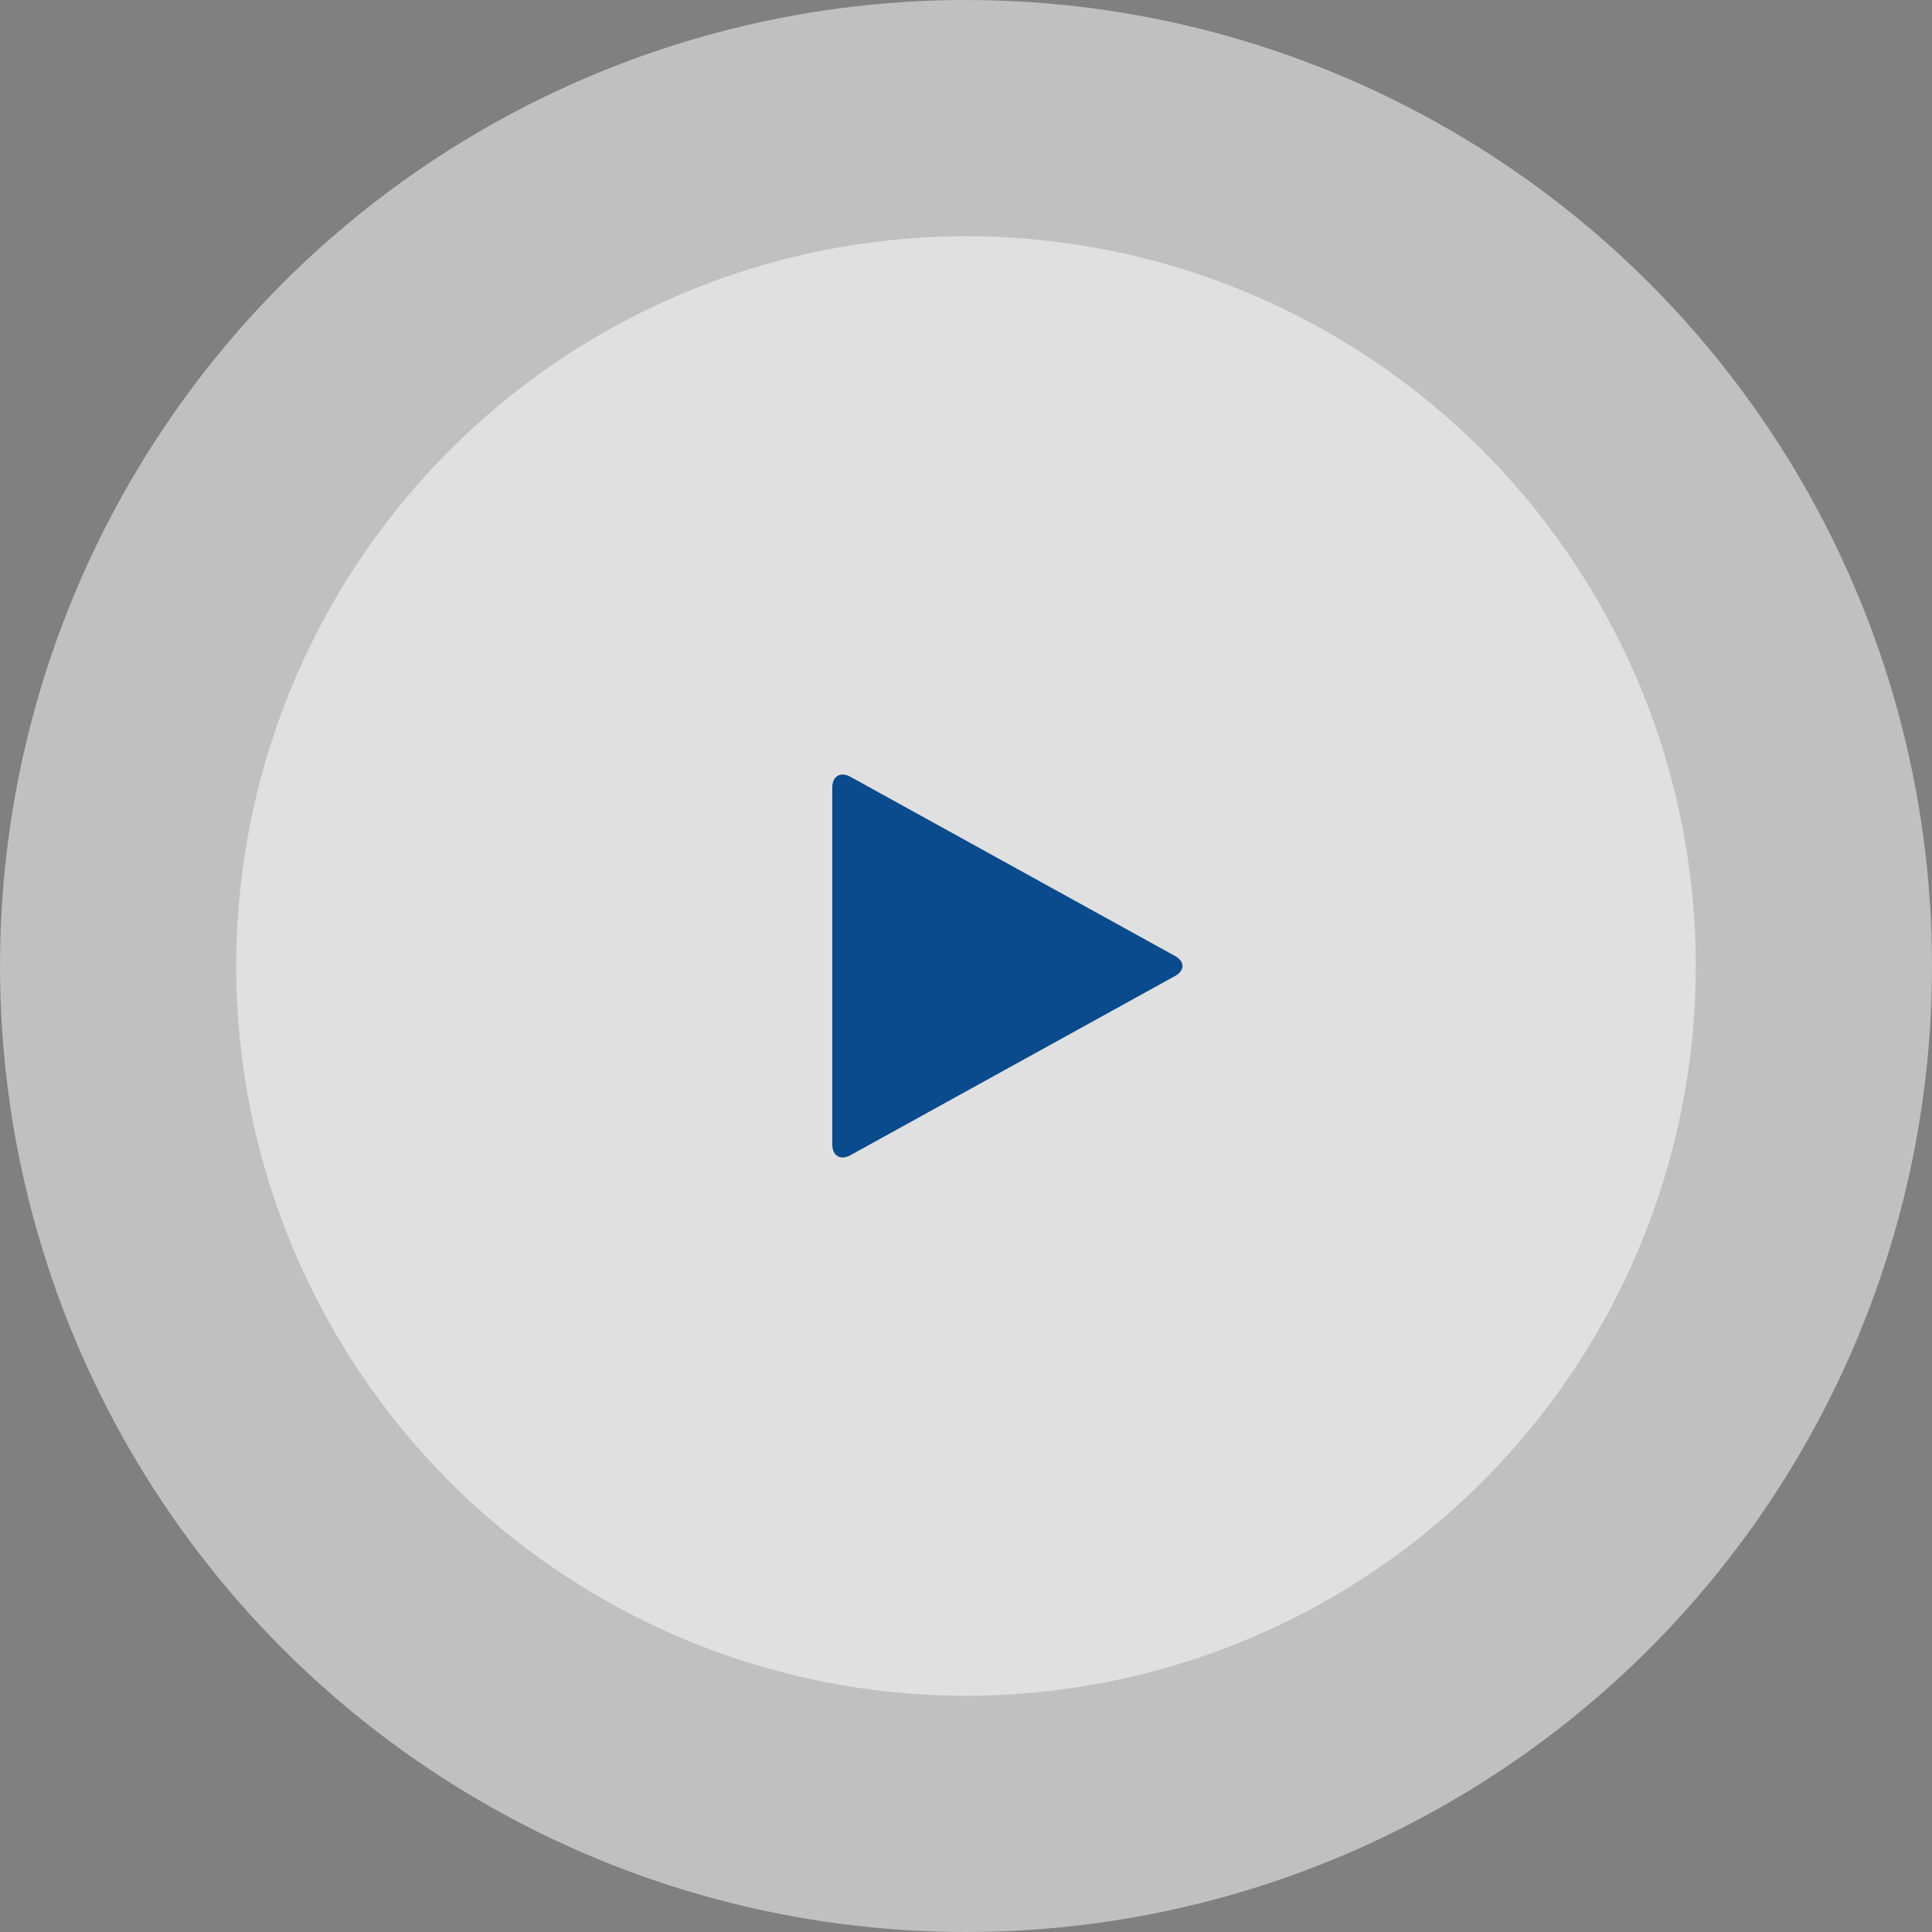
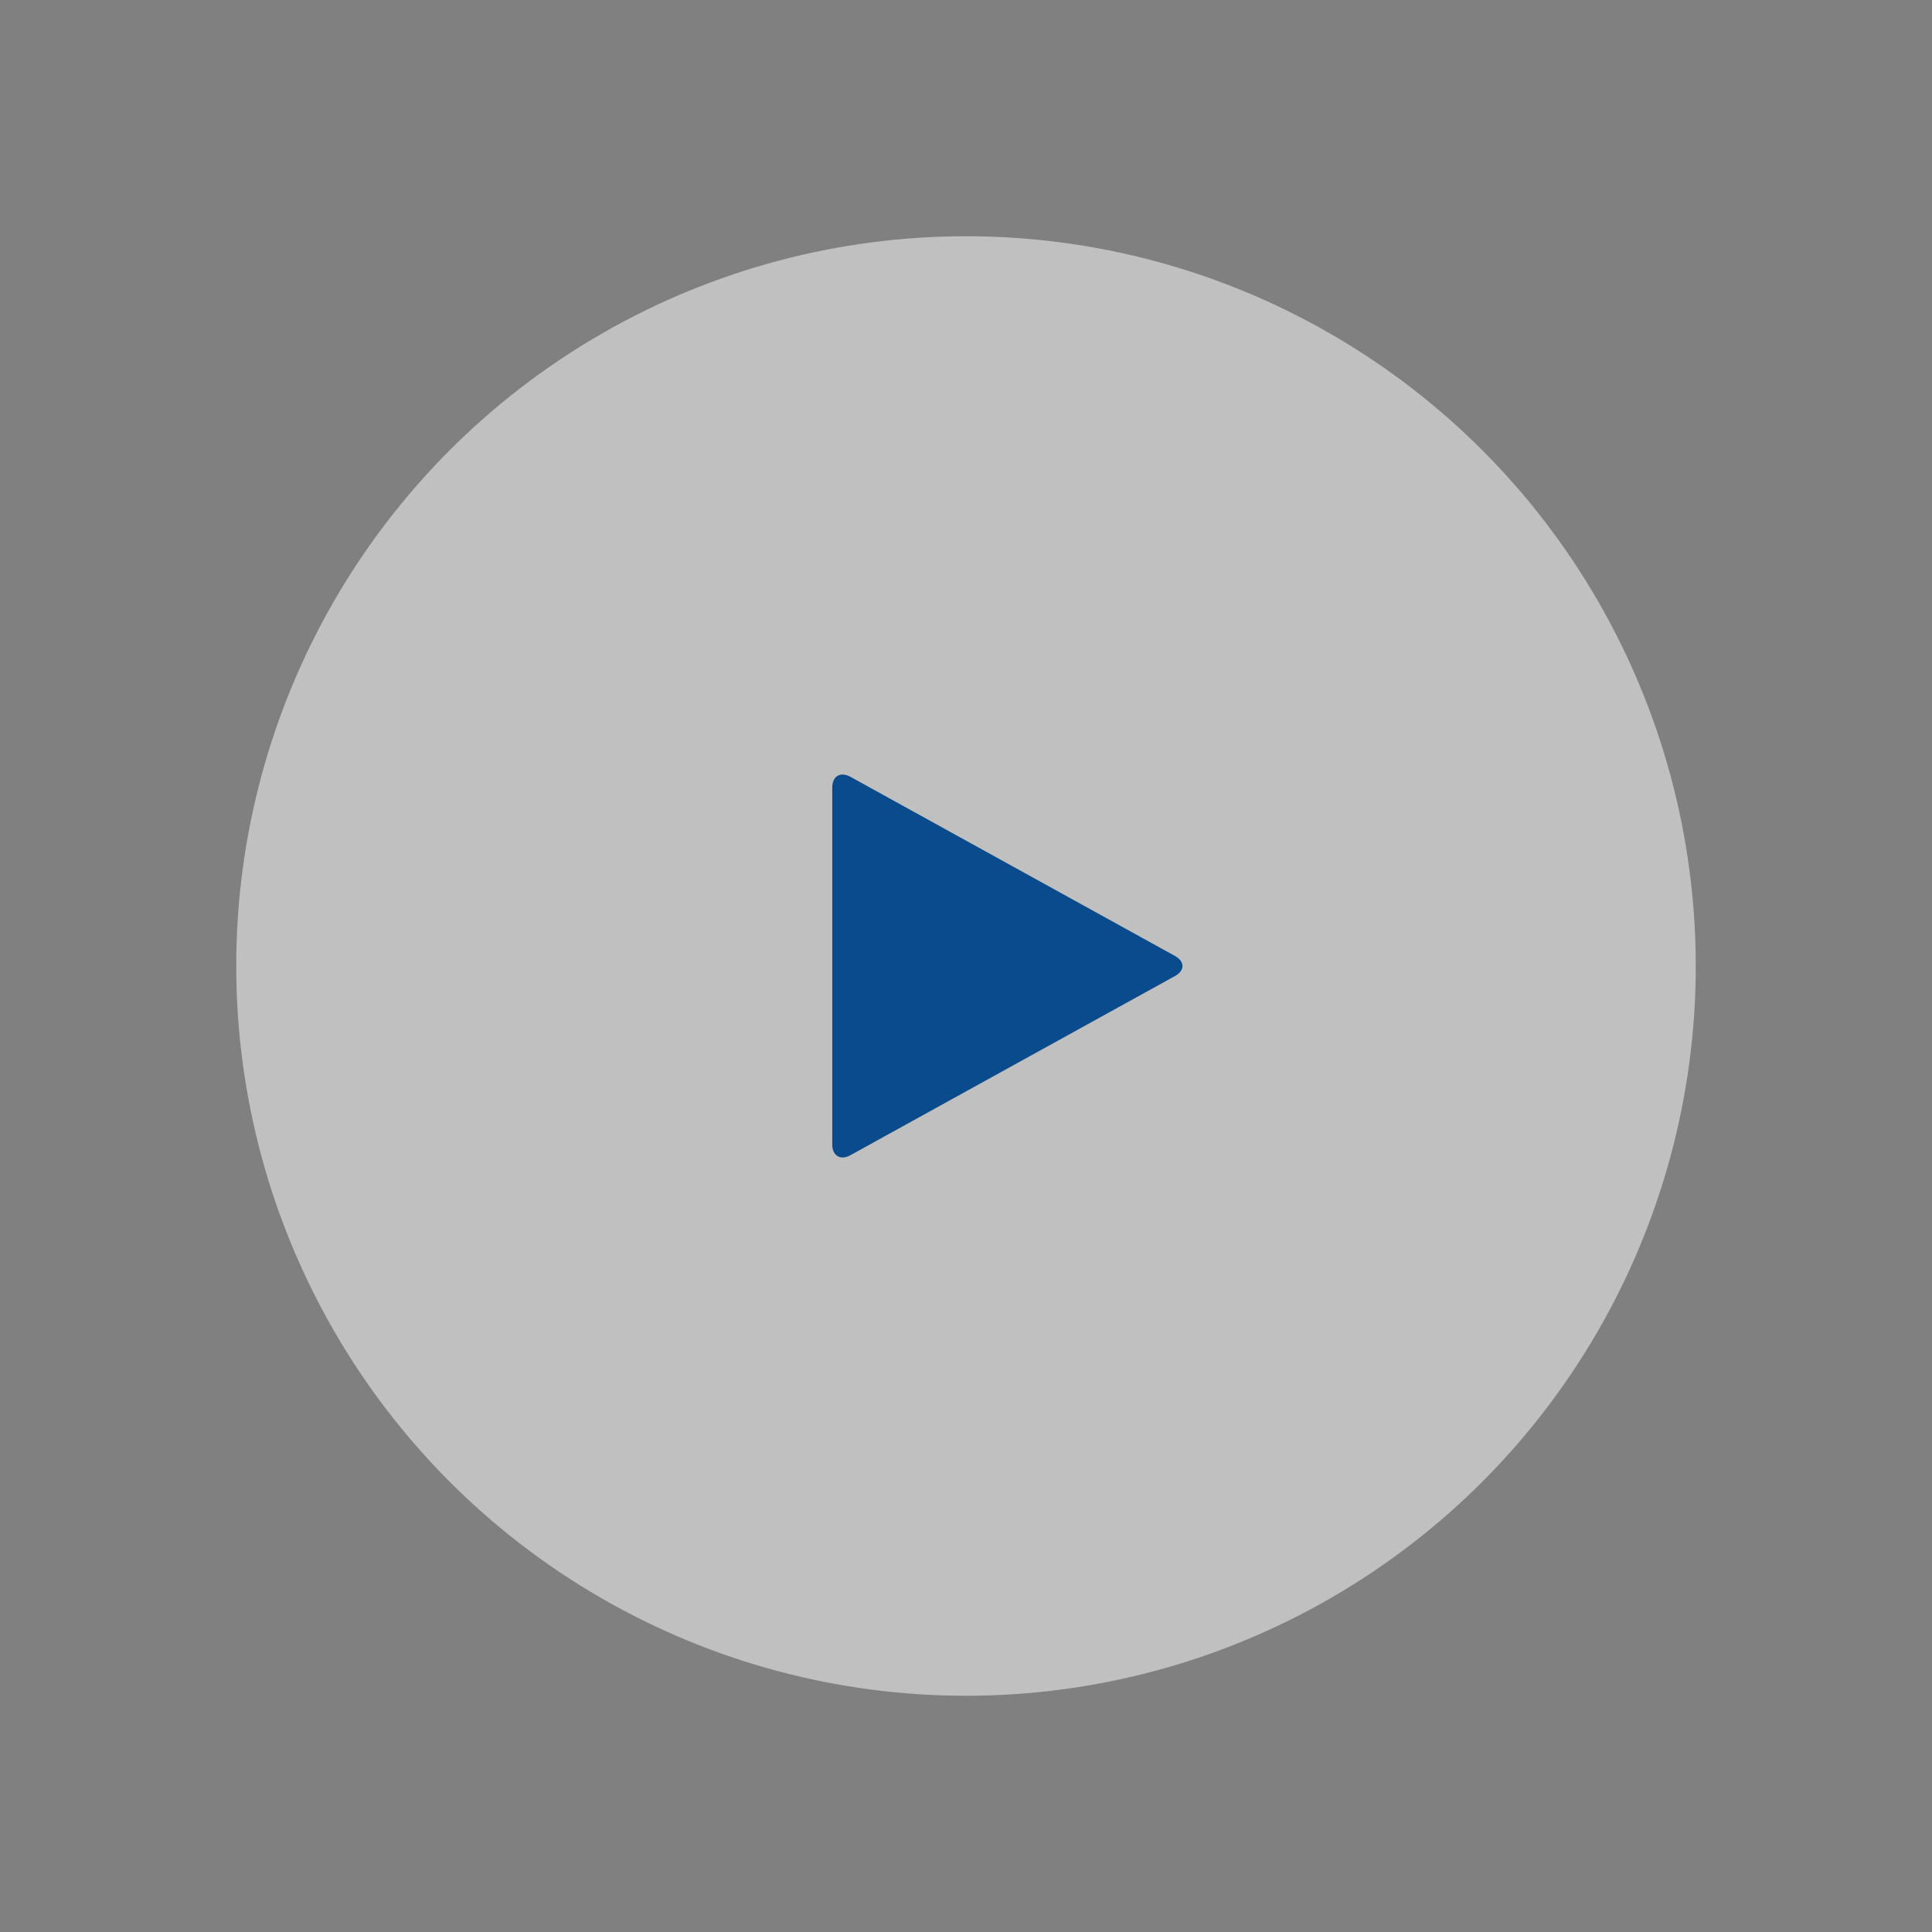
<svg xmlns="http://www.w3.org/2000/svg" id="Layer_2" data-name="Layer 2" viewBox="0 0 161.36 161.36">
  <rect x="0" y="0" width="161.36" height="161.36" fill="#808080" stroke="none" />
  <defs>
    <style>
      .cls-1 {
        fill: #fff;
        opacity: .5;
      }

      .cls-2 {
        fill: #094b8c;
      }
    </style>
  </defs>
  <g id="_デザイン" data-name="デザイン">
    <g>
-       <circle class="cls-1" cx="80.68" cy="80.68" r="80.68" />
      <circle class="cls-1" cx="80.68" cy="80.68" r="60.95" />
-       <path class="cls-2" d="M69.51,95.58c0,.96.69,1.36,1.52.9l27.1-14.96c.84-.46.84-1.22,0-1.68l-27.1-14.96c-.84-.46-1.52-.06-1.52.9v29.79Z" />
+       <path class="cls-2" d="M69.51,95.58c0,.96.69,1.36,1.52.9l27.1-14.96c.84-.46.84-1.22,0-1.68l-27.1-14.96c-.84-.46-1.52-.06-1.52.9Z" />
    </g>
  </g>
</svg>